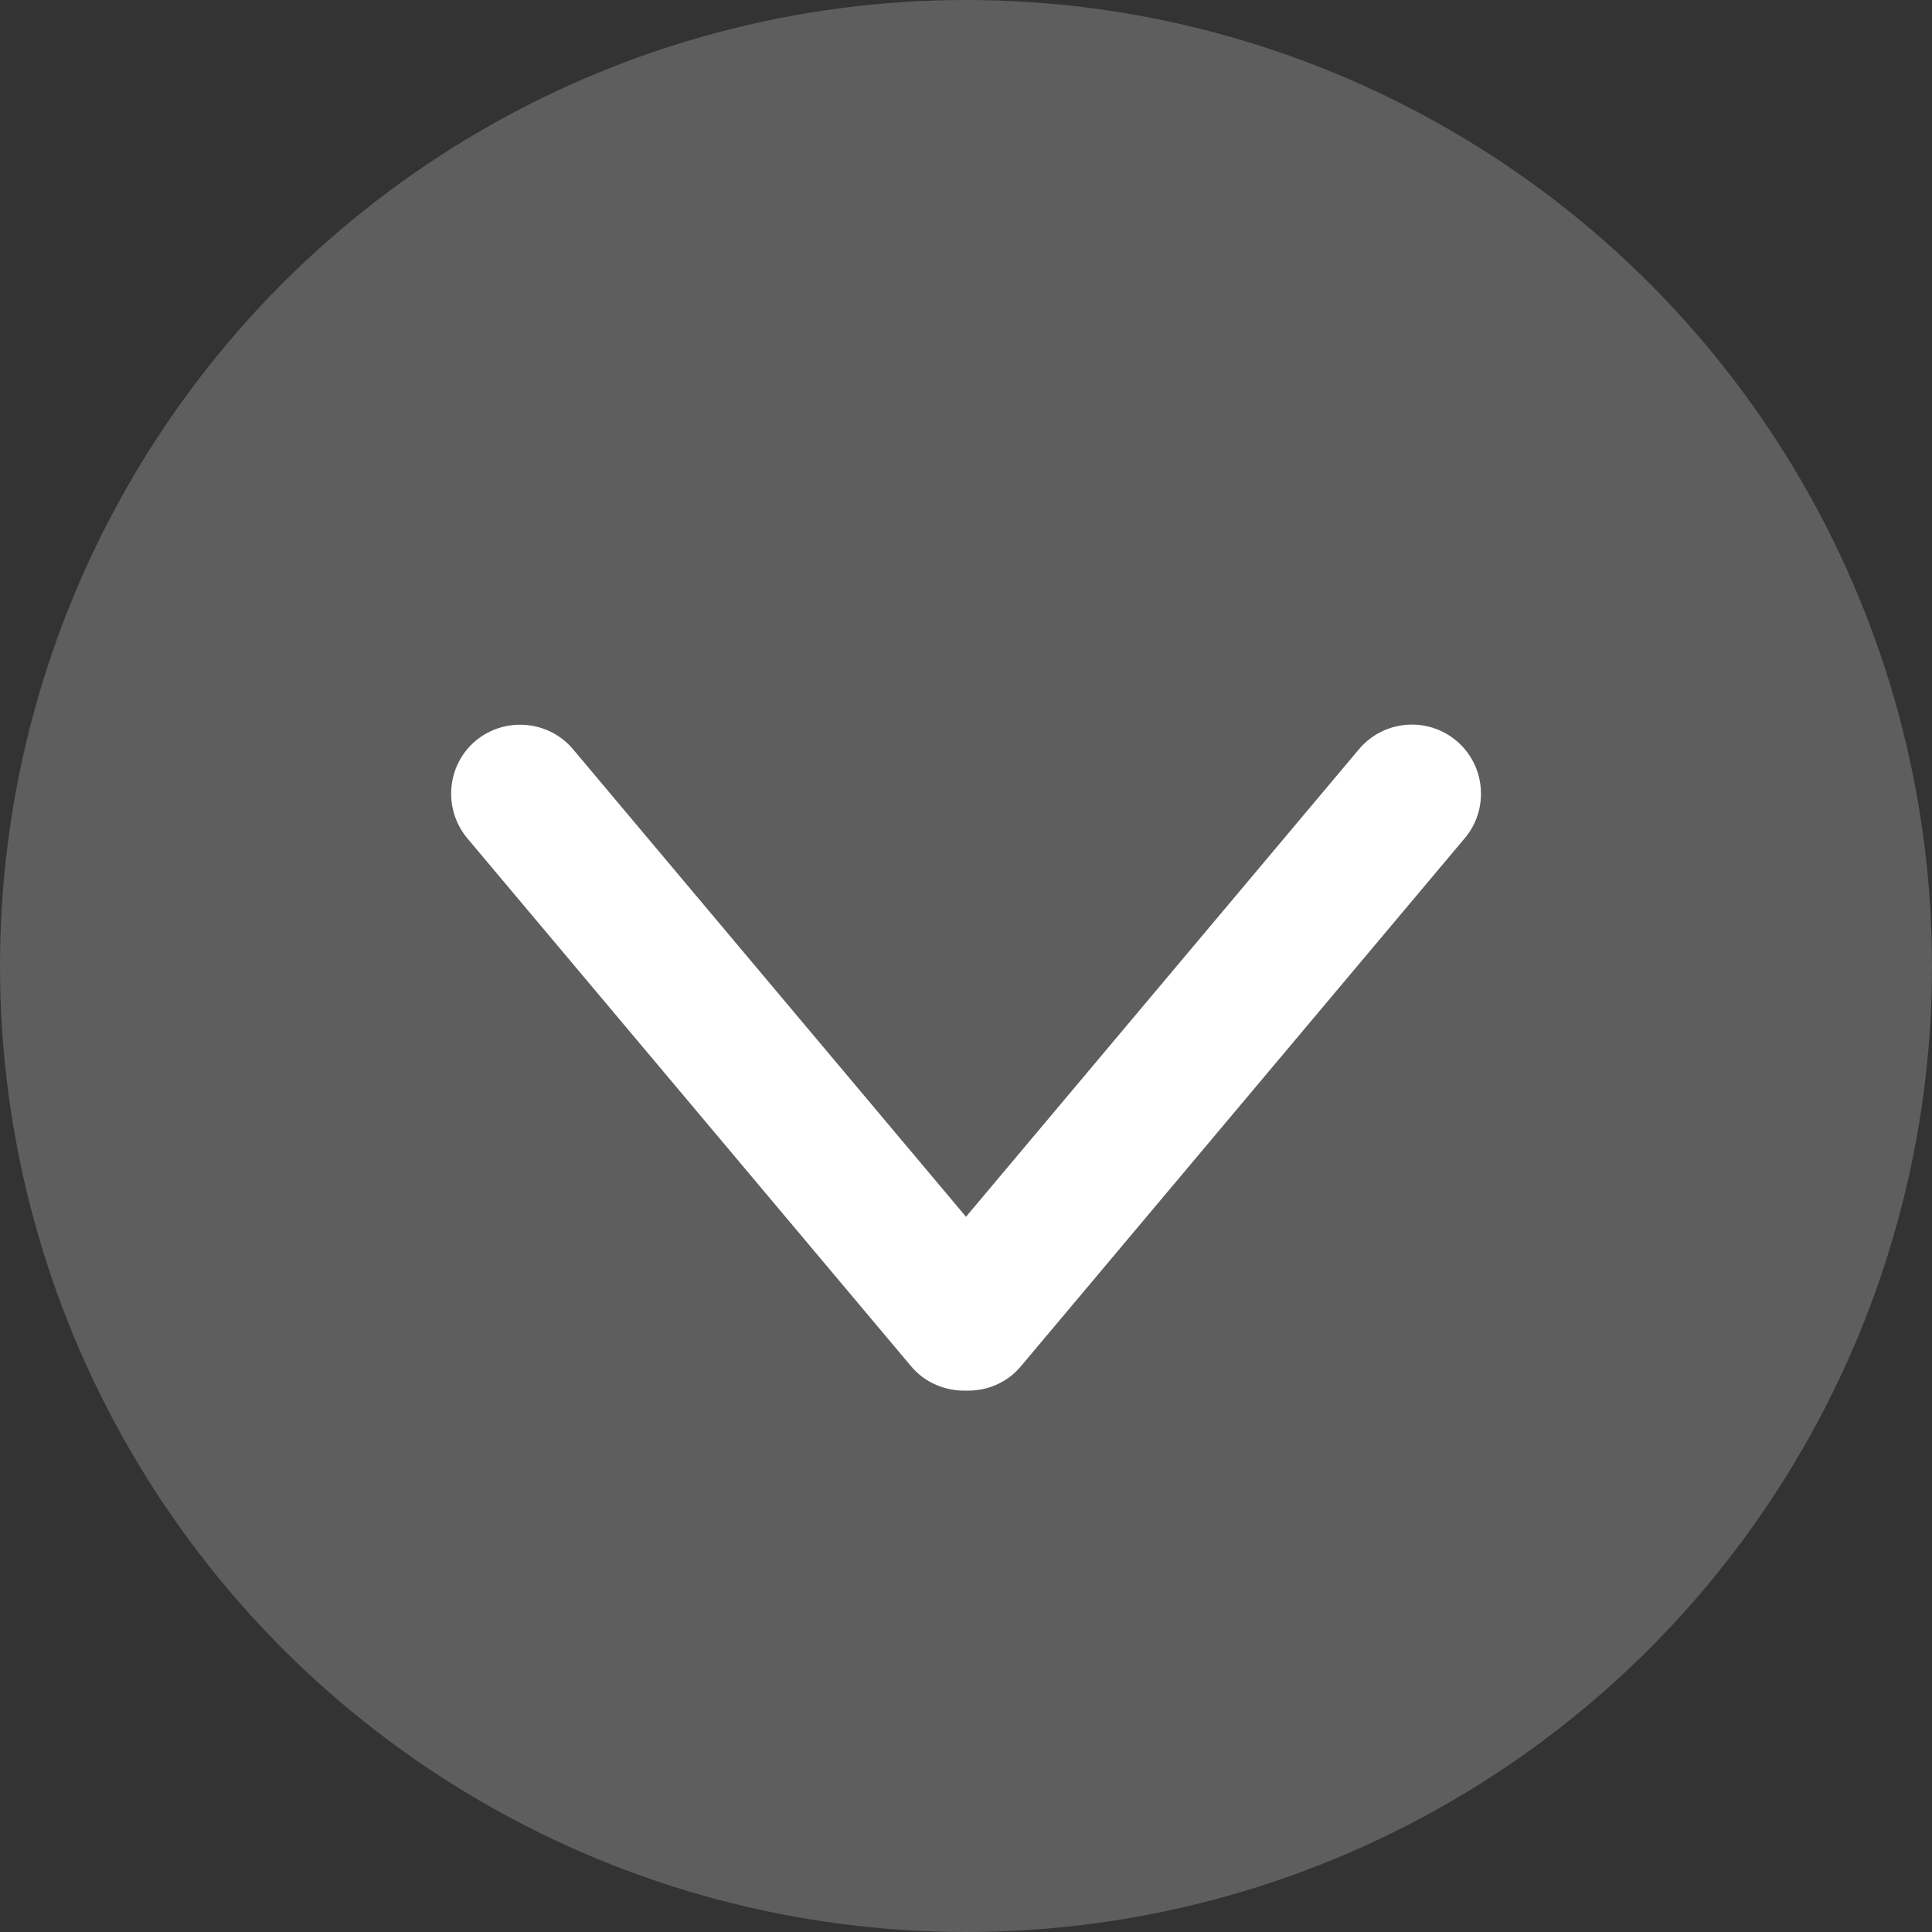
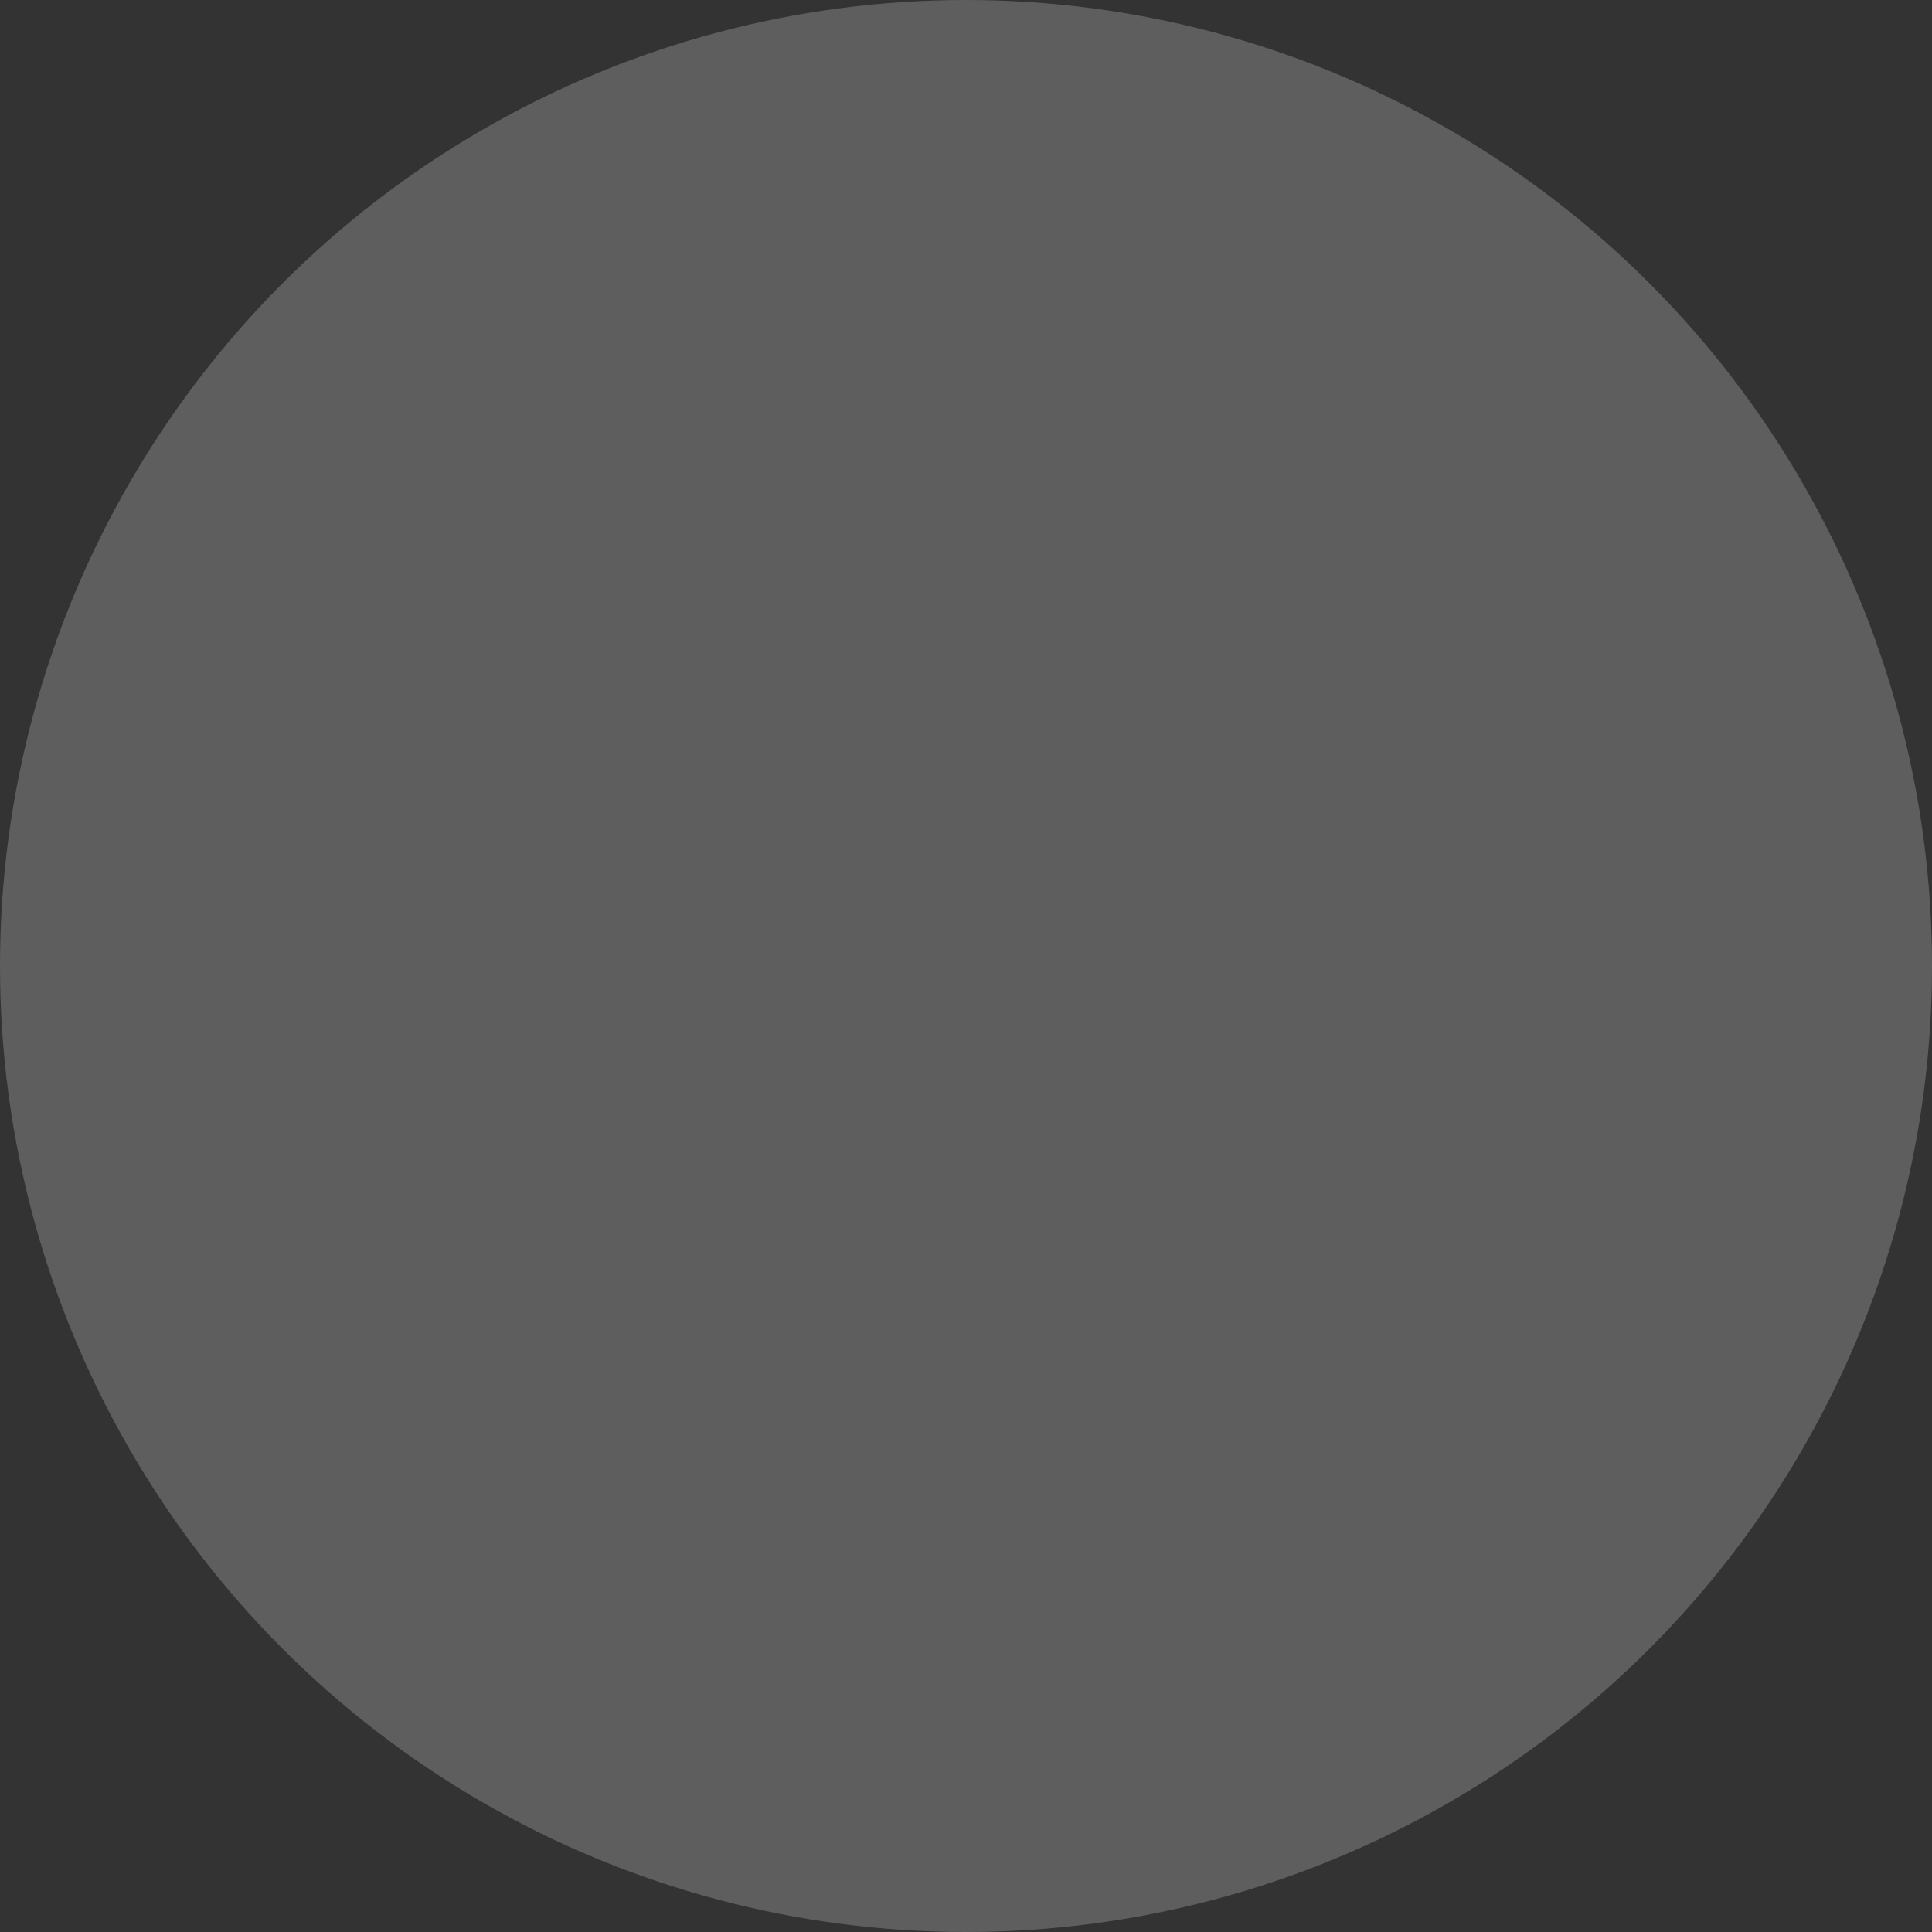
<svg xmlns="http://www.w3.org/2000/svg" id="a63f4aeded24c7" viewBox="0 0 50 50" aria-hidden="true" width="50px" height="50px">
  <rect x="0" y="0" width="50" height="50" fill="#333333" stroke="none" />
  <defs>
    <linearGradient class="cerosgradient" data-cerosgradient="true" id="CerosGradient_id3a96e3f29" gradientUnits="userSpaceOnUse" x1="50%" y1="100%" x2="50%" y2="0%">
      <stop offset="0%" stop-color="#d1d1d1" />
      <stop offset="100%" stop-color="#d1d1d1" />
    </linearGradient>
    <linearGradient />
    <style>.b-63f4aeded24c7{fill:#fff;}.c-63f4aeded24c7{fill:#5e5e5e;}</style>
  </defs>
  <circle class="c-63f4aeded24c7" cx="25" cy="25" r="25" />
-   <path class="b-63f4aeded24c7" d="M37.69,19.17c-.75-.63-1.88-.54-2.52,.22l-10.17,12.1-10.17-12.1c-.63-.75-1.76-.85-2.52-.22-.75,.63-.85,1.76-.22,2.52l11.49,13.67c.36,.43,.89,.64,1.42,.63,.53,.01,1.05-.19,1.42-.63l11.49-13.67c.63-.75,.54-1.88-.22-2.52Z" />
</svg>